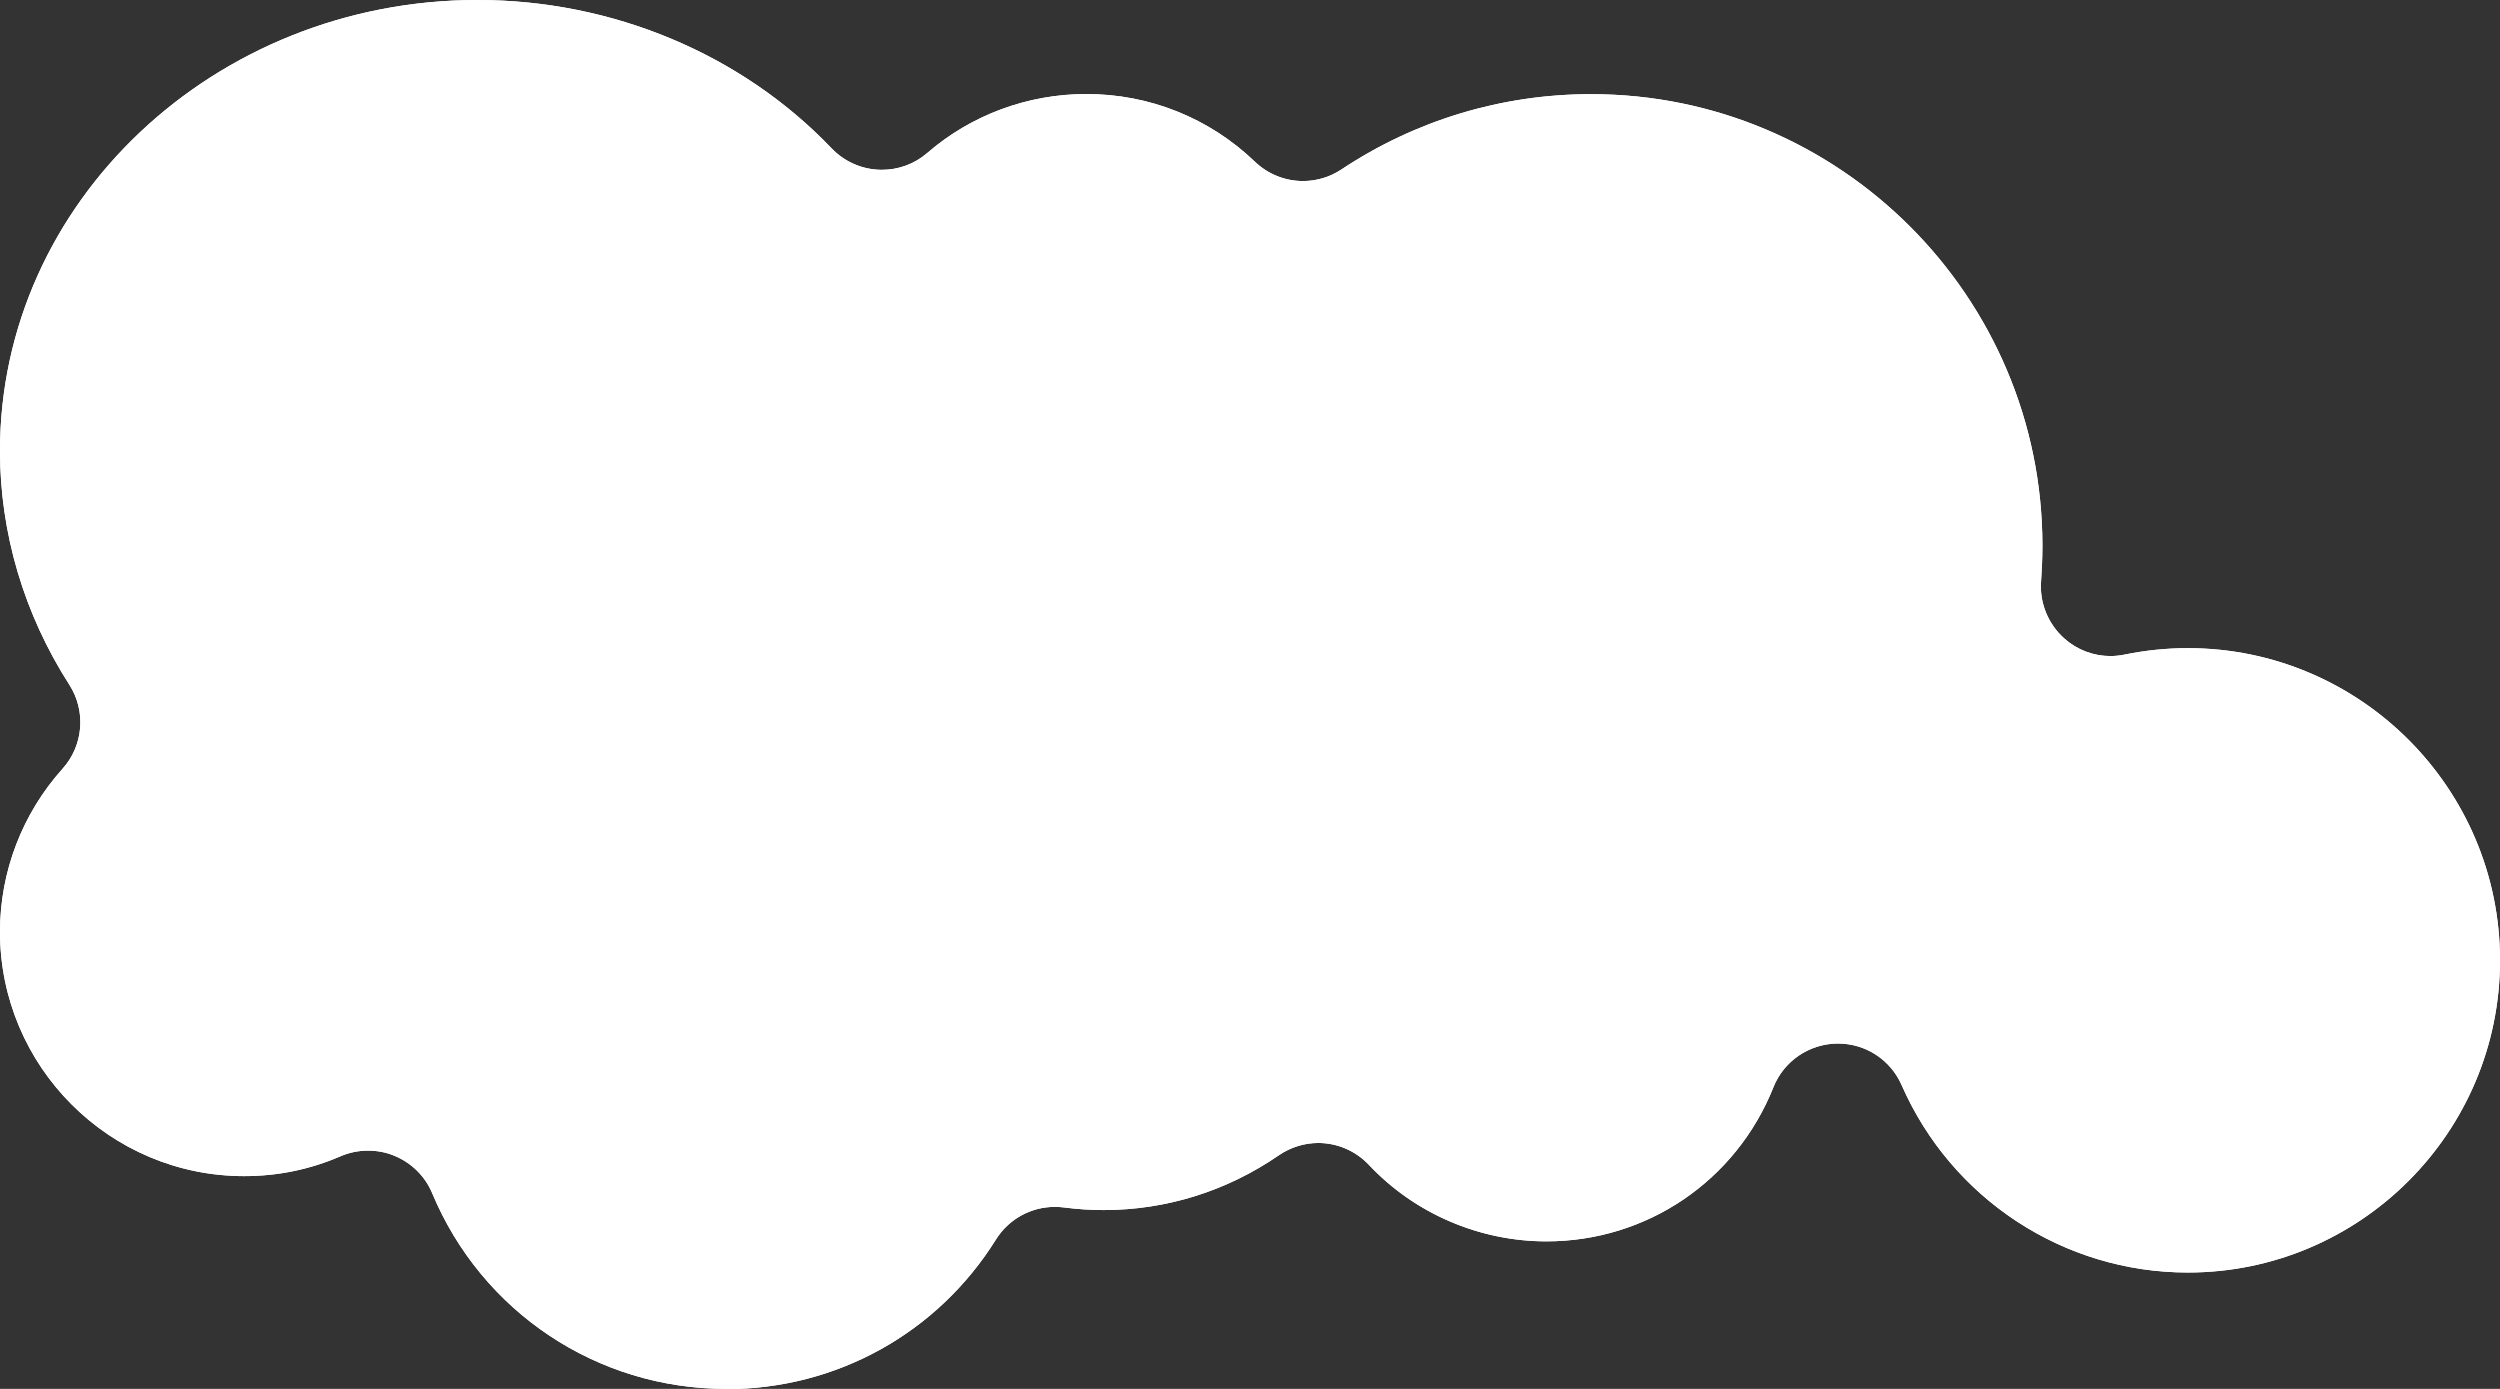
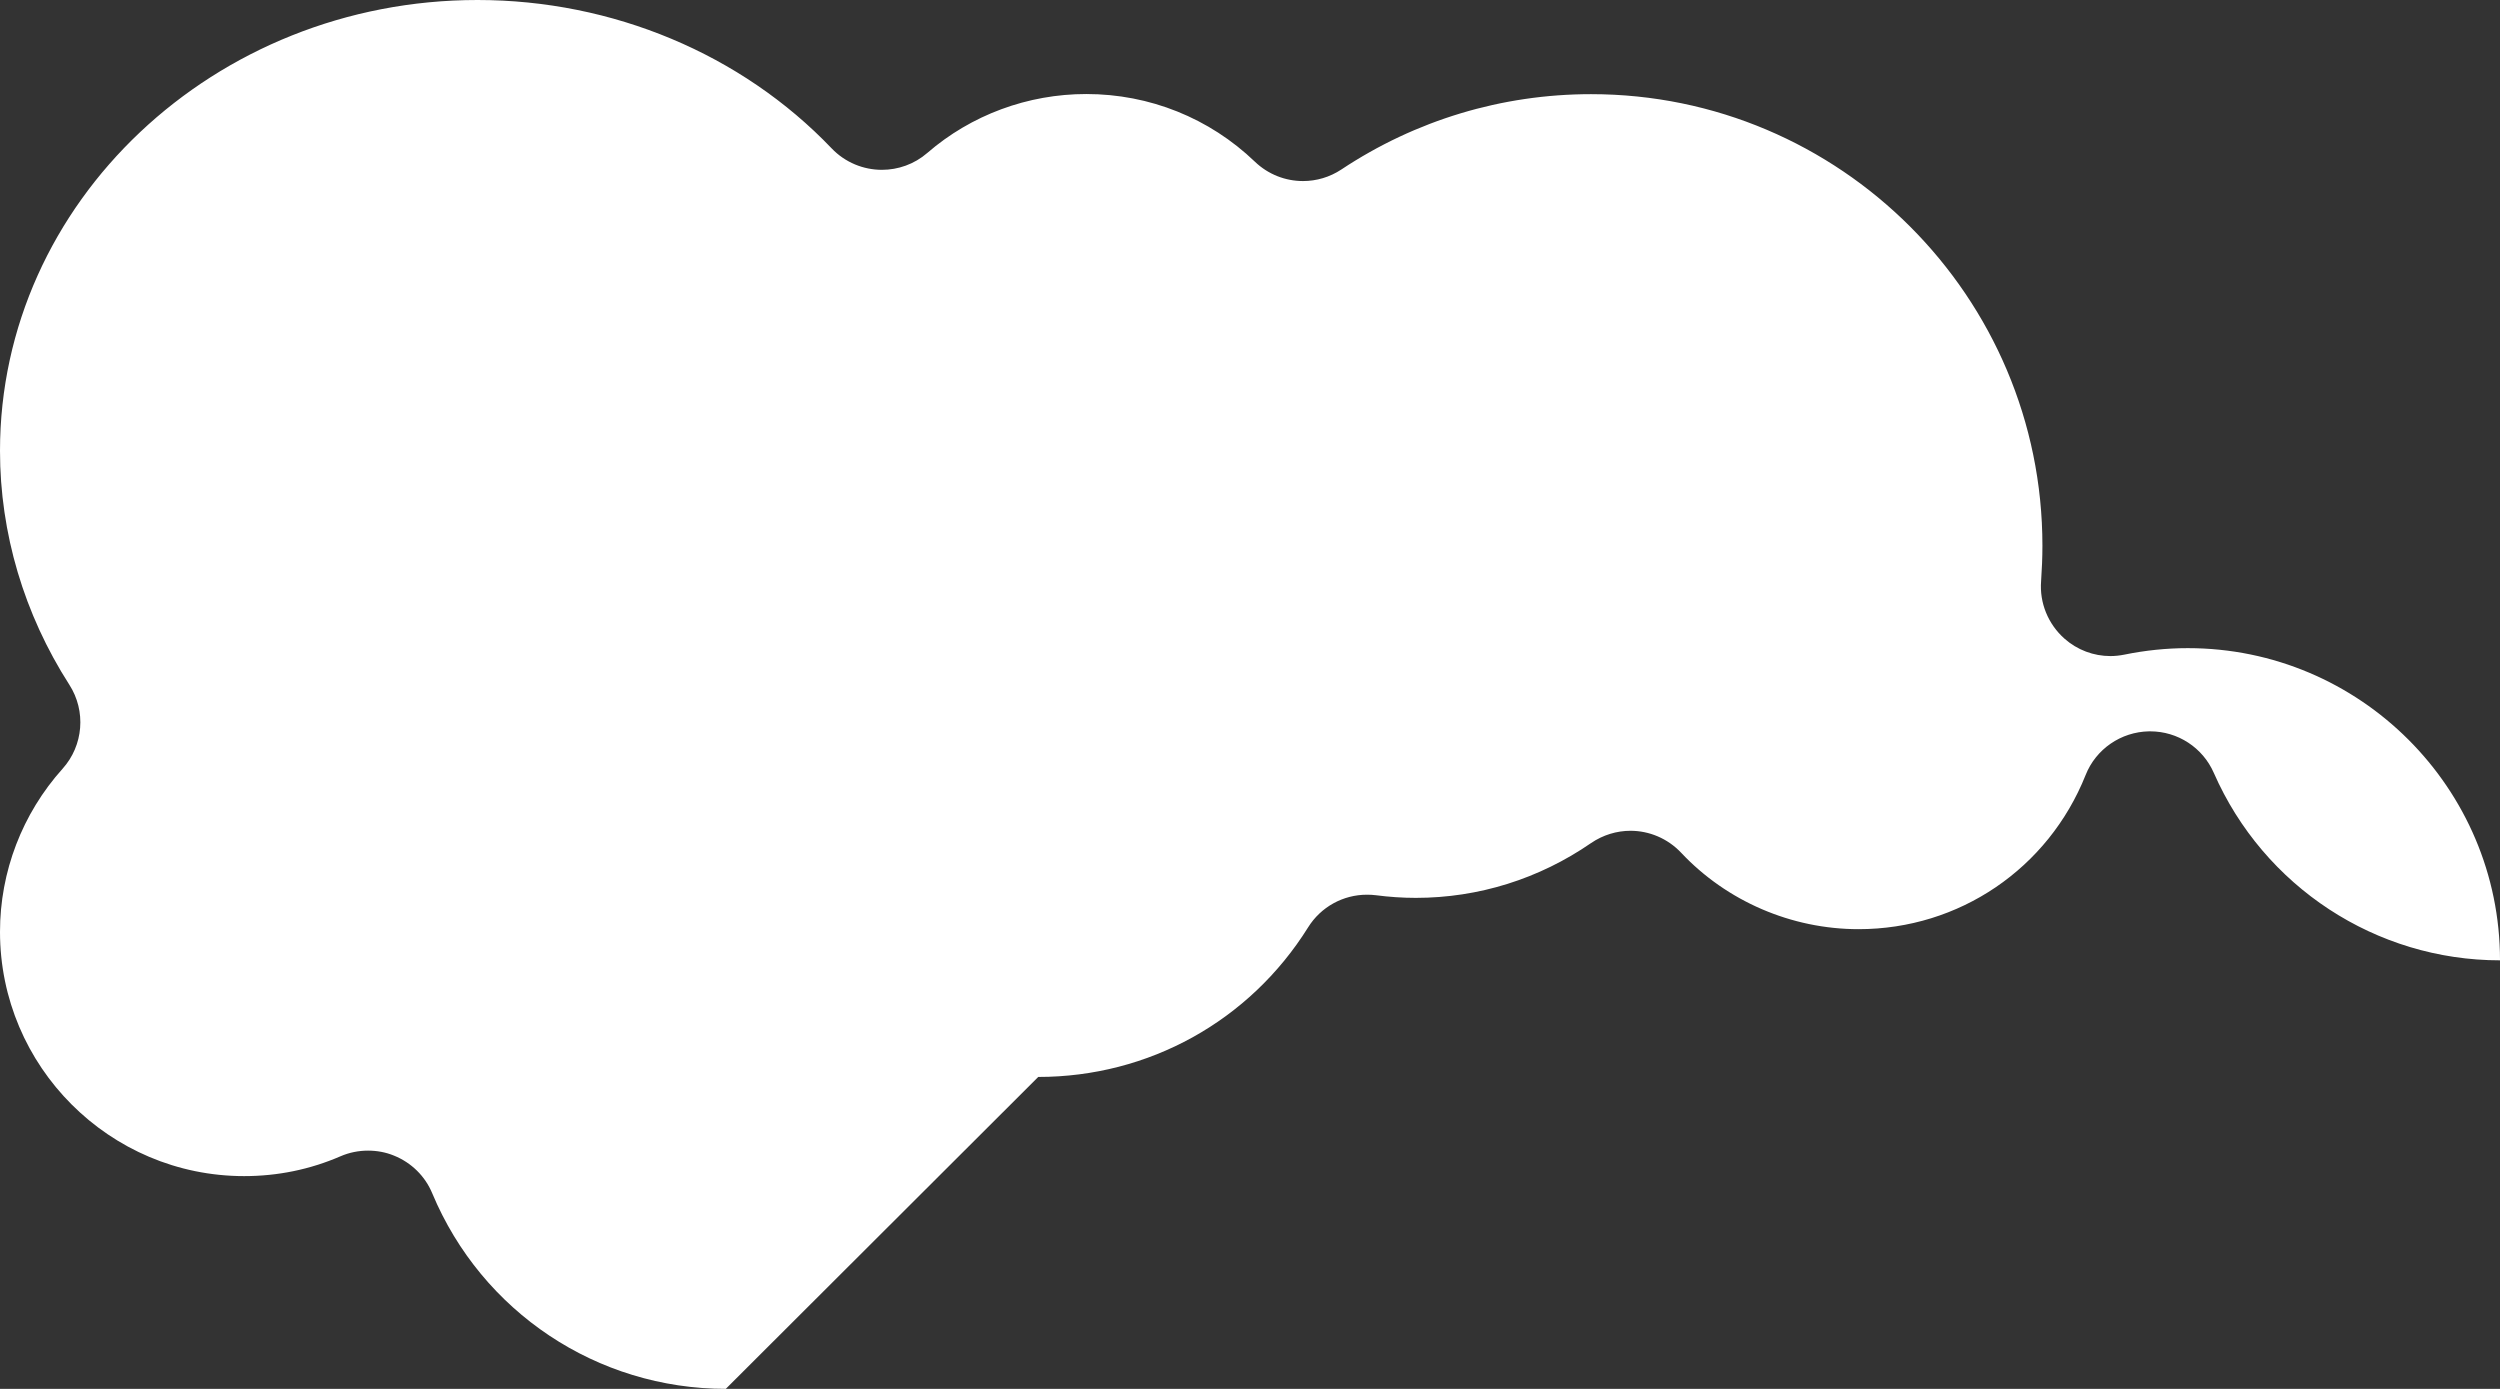
<svg xmlns="http://www.w3.org/2000/svg" id="_レイヤー_2" data-name="レイヤー 2" viewBox="0 0 189.31 105.17">
  <rect x="0" y="0" width="189.31" height="105.17" fill="#333333" stroke="none" />
  <defs>
    <style>
      .cls-1 {
        fill: #fff;
        stroke-width: 0px;
      }
    </style>
  </defs>
  <g id="_レイヤー" data-name="レイヤー">
    <g>
-       <path class="cls-1" d="M54.96,105.17c-9.74,0-18.47-5.81-22.23-14.81-.54-1.3-1.58-2.32-2.89-2.85-.63-.26-1.3-.38-1.97-.38-.71,0-1.42.14-2.09.43-2.31,1-4.76,1.5-7.29,1.5C8.3,89.06,0,80.76,0,70.56,0,66.01,1.68,61.62,4.74,58.21c1.58-1.76,1.79-4.37.51-6.36C1.82,46.5,0,40.37,0,34.14,0,15.32,16.22,0,36.16,0,46.38,0,56.15,4.09,62.97,11.23c1.03,1.08,2.42,1.63,3.81,1.63,1.22,0,2.45-.42,3.44-1.28,3.33-2.88,7.61-4.46,12.04-4.46,4.79,0,9.32,1.82,12.76,5.12,1.01.97,2.32,1.47,3.65,1.47,1.01,0,2.02-.29,2.91-.88,5.62-3.73,12.15-5.7,18.9-5.7,18.85,0,34.18,15.34,34.18,34.19,0,.9-.04,1.8-.1,2.68-.13,1.65.53,3.26,1.77,4.36.97.86,2.21,1.32,3.48,1.32.35,0,.71-.04,1.06-.11,1.57-.32,3.18-.49,4.8-.49,13.03,0,23.64,10.6,23.64,23.64s-10.6,23.64-23.64,23.64c-9.39,0-17.89-5.57-21.67-14.19-.84-1.92-2.73-3.15-4.82-3.15-.03,0-.06,0-.09,0-2.12.04-4.02,1.34-4.8,3.31-2.83,7.09-9.58,11.67-17.19,11.67-5.08,0-9.98-2.11-13.44-5.79-1.03-1.09-2.43-1.66-3.83-1.66-1.04,0-2.08.31-2.99.93-3.93,2.71-8.52,4.15-13.27,4.15-1.01,0-2.02-.07-3.02-.2-.23-.03-.46-.04-.68-.04-1.8,0-3.49.92-4.46,2.48-4.43,7.09-12.07,11.32-20.43,11.32Z" />
-       <path class="cls-1" d="M54.96,105.17c-9.74,0-18.47-5.81-22.23-14.81-.54-1.3-1.58-2.32-2.89-2.85-.63-.26-1.3-.38-1.97-.38-.71,0-1.42.14-2.09.43-2.31,1-4.76,1.5-7.29,1.5C8.3,89.06,0,80.76,0,70.56,0,66.01,1.68,61.62,4.74,58.21c1.58-1.76,1.79-4.37.51-6.36C1.82,46.5,0,40.37,0,34.14,0,15.32,16.22,0,36.16,0,46.38,0,56.15,4.09,62.97,11.23c1.03,1.08,2.42,1.63,3.81,1.63,1.22,0,2.45-.42,3.44-1.28,3.33-2.88,7.61-4.46,12.04-4.46,4.79,0,9.32,1.82,12.76,5.12,1.01.97,2.32,1.47,3.65,1.47,1.01,0,2.02-.29,2.91-.88,5.62-3.73,12.15-5.7,18.9-5.7,18.85,0,34.18,15.34,34.18,34.19,0,.9-.04,1.8-.1,2.68-.13,1.65.53,3.26,1.77,4.36.97.86,2.21,1.32,3.48,1.32.35,0,.71-.04,1.06-.11,1.57-.32,3.18-.49,4.8-.49,13.03,0,23.64,10.6,23.64,23.64s-10.6,23.64-23.64,23.64c-9.39,0-17.89-5.57-21.67-14.19-.84-1.92-2.73-3.15-4.82-3.15-.03,0-.06,0-.09,0-2.12.04-4.02,1.34-4.8,3.31-2.83,7.09-9.58,11.67-17.19,11.67-5.08,0-9.98-2.11-13.44-5.79-1.03-1.09-2.43-1.66-3.83-1.66-1.04,0-2.08.31-2.99.93-3.93,2.71-8.52,4.15-13.27,4.15-1.01,0-2.02-.07-3.02-.2-.23-.03-.46-.04-.68-.04-1.8,0-3.49.92-4.46,2.48-4.43,7.09-12.07,11.32-20.43,11.32Z" />
+       <path class="cls-1" d="M54.96,105.17c-9.74,0-18.47-5.81-22.23-14.81-.54-1.3-1.58-2.32-2.89-2.85-.63-.26-1.3-.38-1.97-.38-.71,0-1.42.14-2.09.43-2.31,1-4.76,1.5-7.29,1.5C8.3,89.06,0,80.76,0,70.56,0,66.01,1.68,61.62,4.74,58.21c1.58-1.76,1.79-4.37.51-6.36C1.82,46.5,0,40.37,0,34.14,0,15.32,16.22,0,36.16,0,46.38,0,56.15,4.09,62.97,11.23c1.03,1.08,2.42,1.63,3.81,1.63,1.22,0,2.45-.42,3.44-1.28,3.33-2.88,7.61-4.46,12.04-4.46,4.79,0,9.32,1.82,12.76,5.12,1.01.97,2.32,1.47,3.65,1.47,1.01,0,2.02-.29,2.91-.88,5.62-3.73,12.15-5.7,18.9-5.7,18.85,0,34.18,15.34,34.18,34.19,0,.9-.04,1.8-.1,2.68-.13,1.65.53,3.26,1.77,4.36.97.86,2.21,1.32,3.48,1.32.35,0,.71-.04,1.06-.11,1.57-.32,3.18-.49,4.8-.49,13.03,0,23.64,10.6,23.64,23.64c-9.39,0-17.89-5.57-21.67-14.19-.84-1.92-2.73-3.15-4.82-3.15-.03,0-.06,0-.09,0-2.12.04-4.02,1.34-4.8,3.31-2.83,7.09-9.58,11.67-17.19,11.67-5.08,0-9.98-2.11-13.44-5.79-1.03-1.09-2.43-1.66-3.83-1.66-1.04,0-2.08.31-2.99.93-3.93,2.71-8.52,4.15-13.27,4.15-1.01,0-2.02-.07-3.02-.2-.23-.03-.46-.04-.68-.04-1.8,0-3.49.92-4.46,2.48-4.43,7.09-12.07,11.32-20.43,11.32Z" />
    </g>
  </g>
</svg>